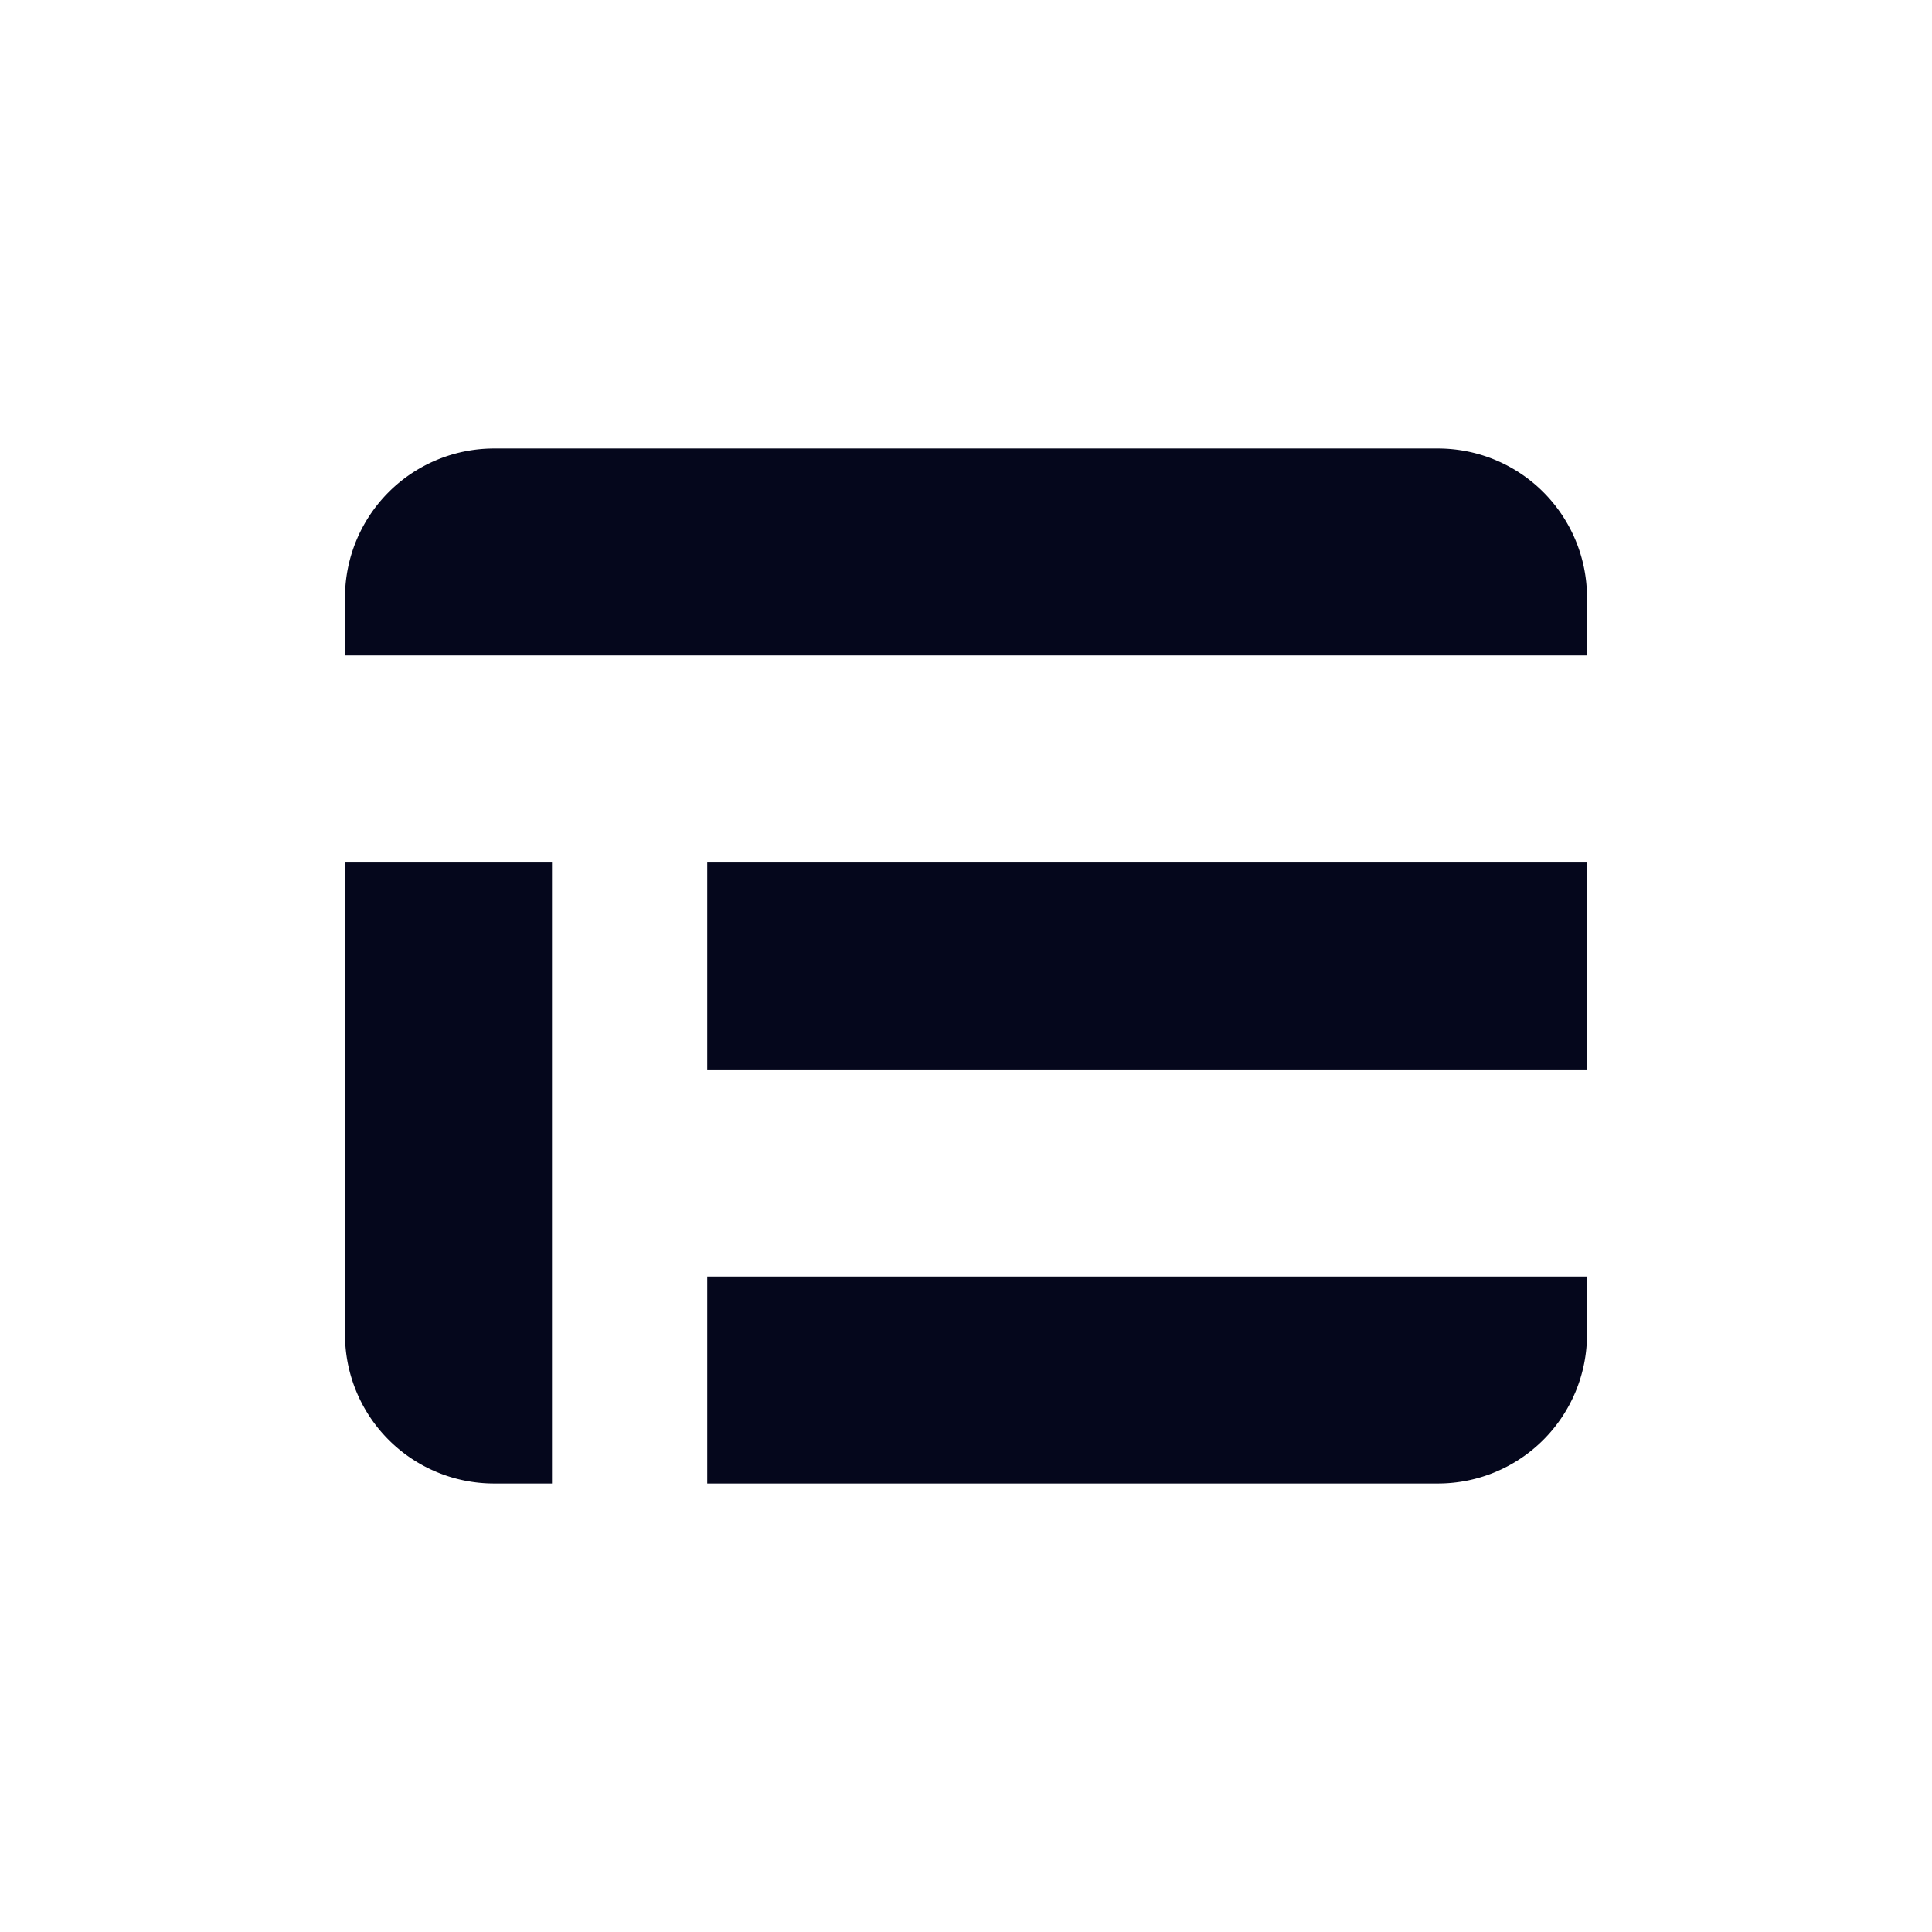
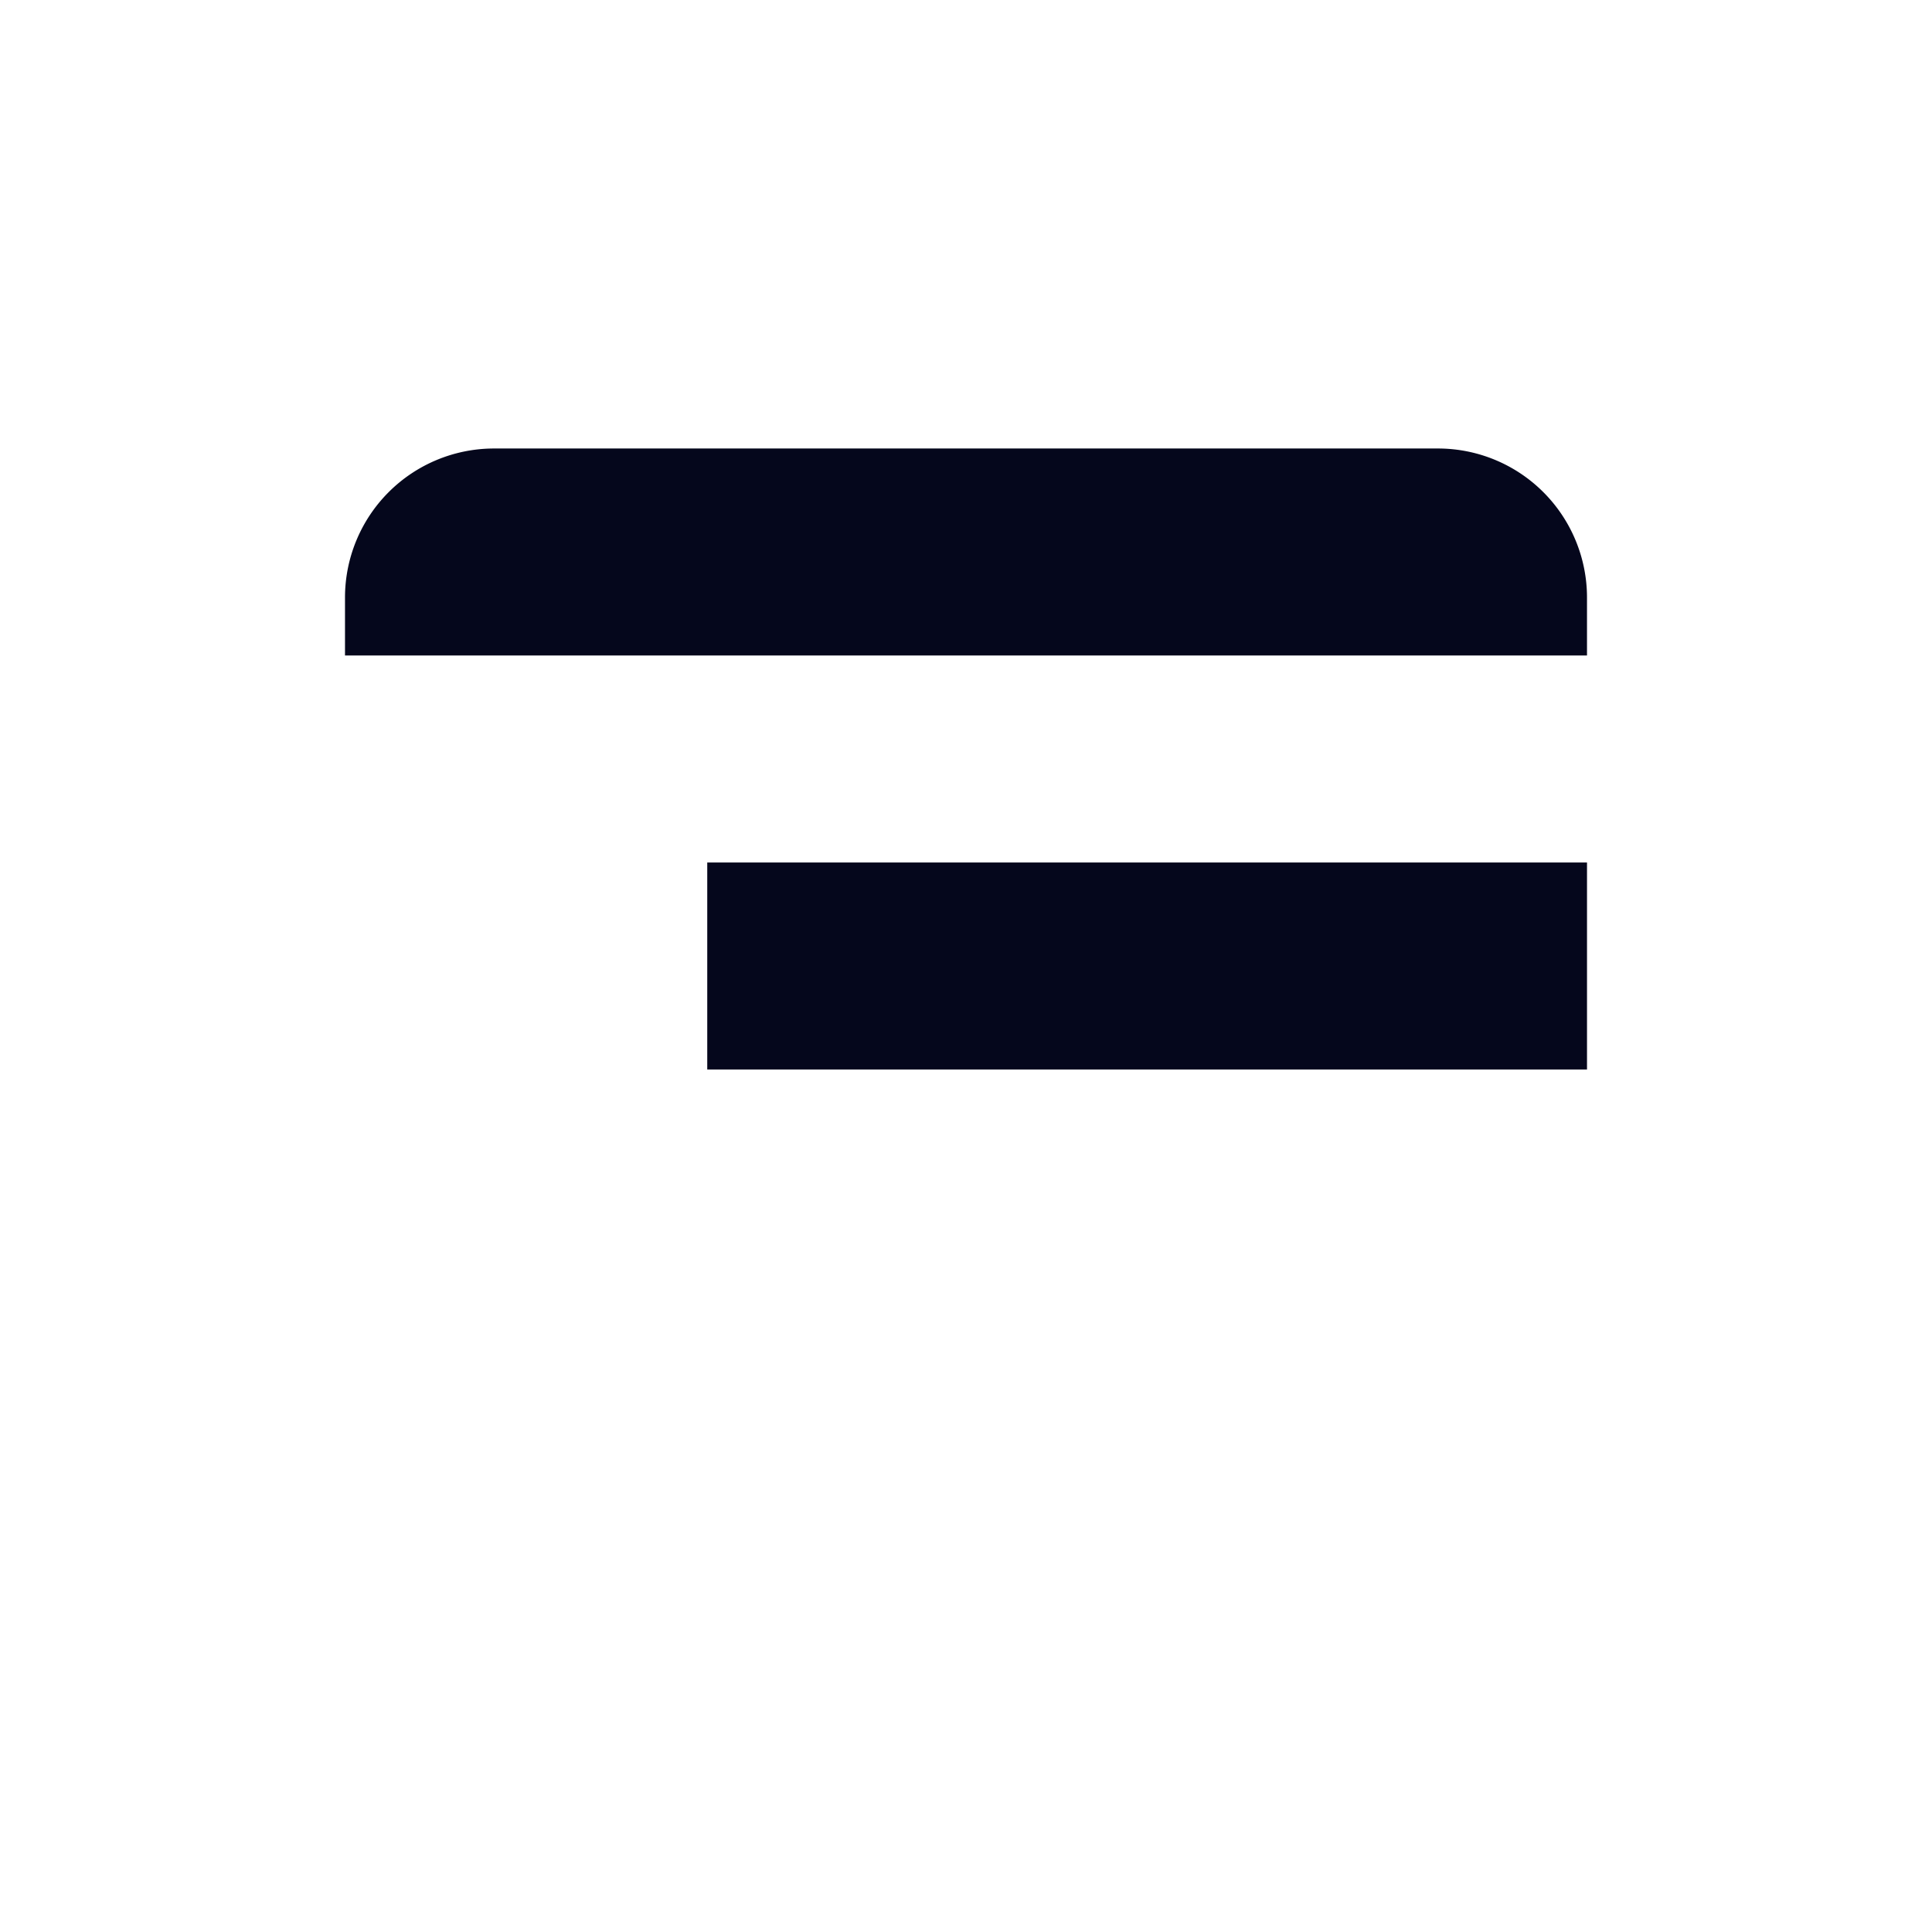
<svg xmlns="http://www.w3.org/2000/svg" id="Layer_1" data-name="Layer 1" viewBox="0 0 28 28">
  <defs>
    <style>.cls-1{fill:#05071c;}</style>
  </defs>
  <path class="cls-1" d="M7.16,6.5H20.84A2.16,2.16,0,0,1,23,8.66V9.5a0,0,0,0,1,0,0H5a0,0,0,0,1,0,0V8.66A2.16,2.16,0,0,1,7.16,6.5Z" />
-   <path class="cls-1" d="M2,15.5h9a0,0,0,0,1,0,0v.84A2.16,2.16,0,0,1,8.84,18.5H2a0,0,0,0,1,0,0v-3A0,0,0,0,1,2,15.5Z" transform="translate(23.5 10.5) rotate(90)" />
  <rect class="cls-1" x="10.25" y="12.5" width="12.75" height="3" />
-   <path class="cls-1" d="M10.25,18.5H23a0,0,0,0,1,0,0v.84a2.16,2.16,0,0,1-2.16,2.16H10.25a0,0,0,0,1,0,0v-3A0,0,0,0,1,10.25,18.5Z" />
</svg>